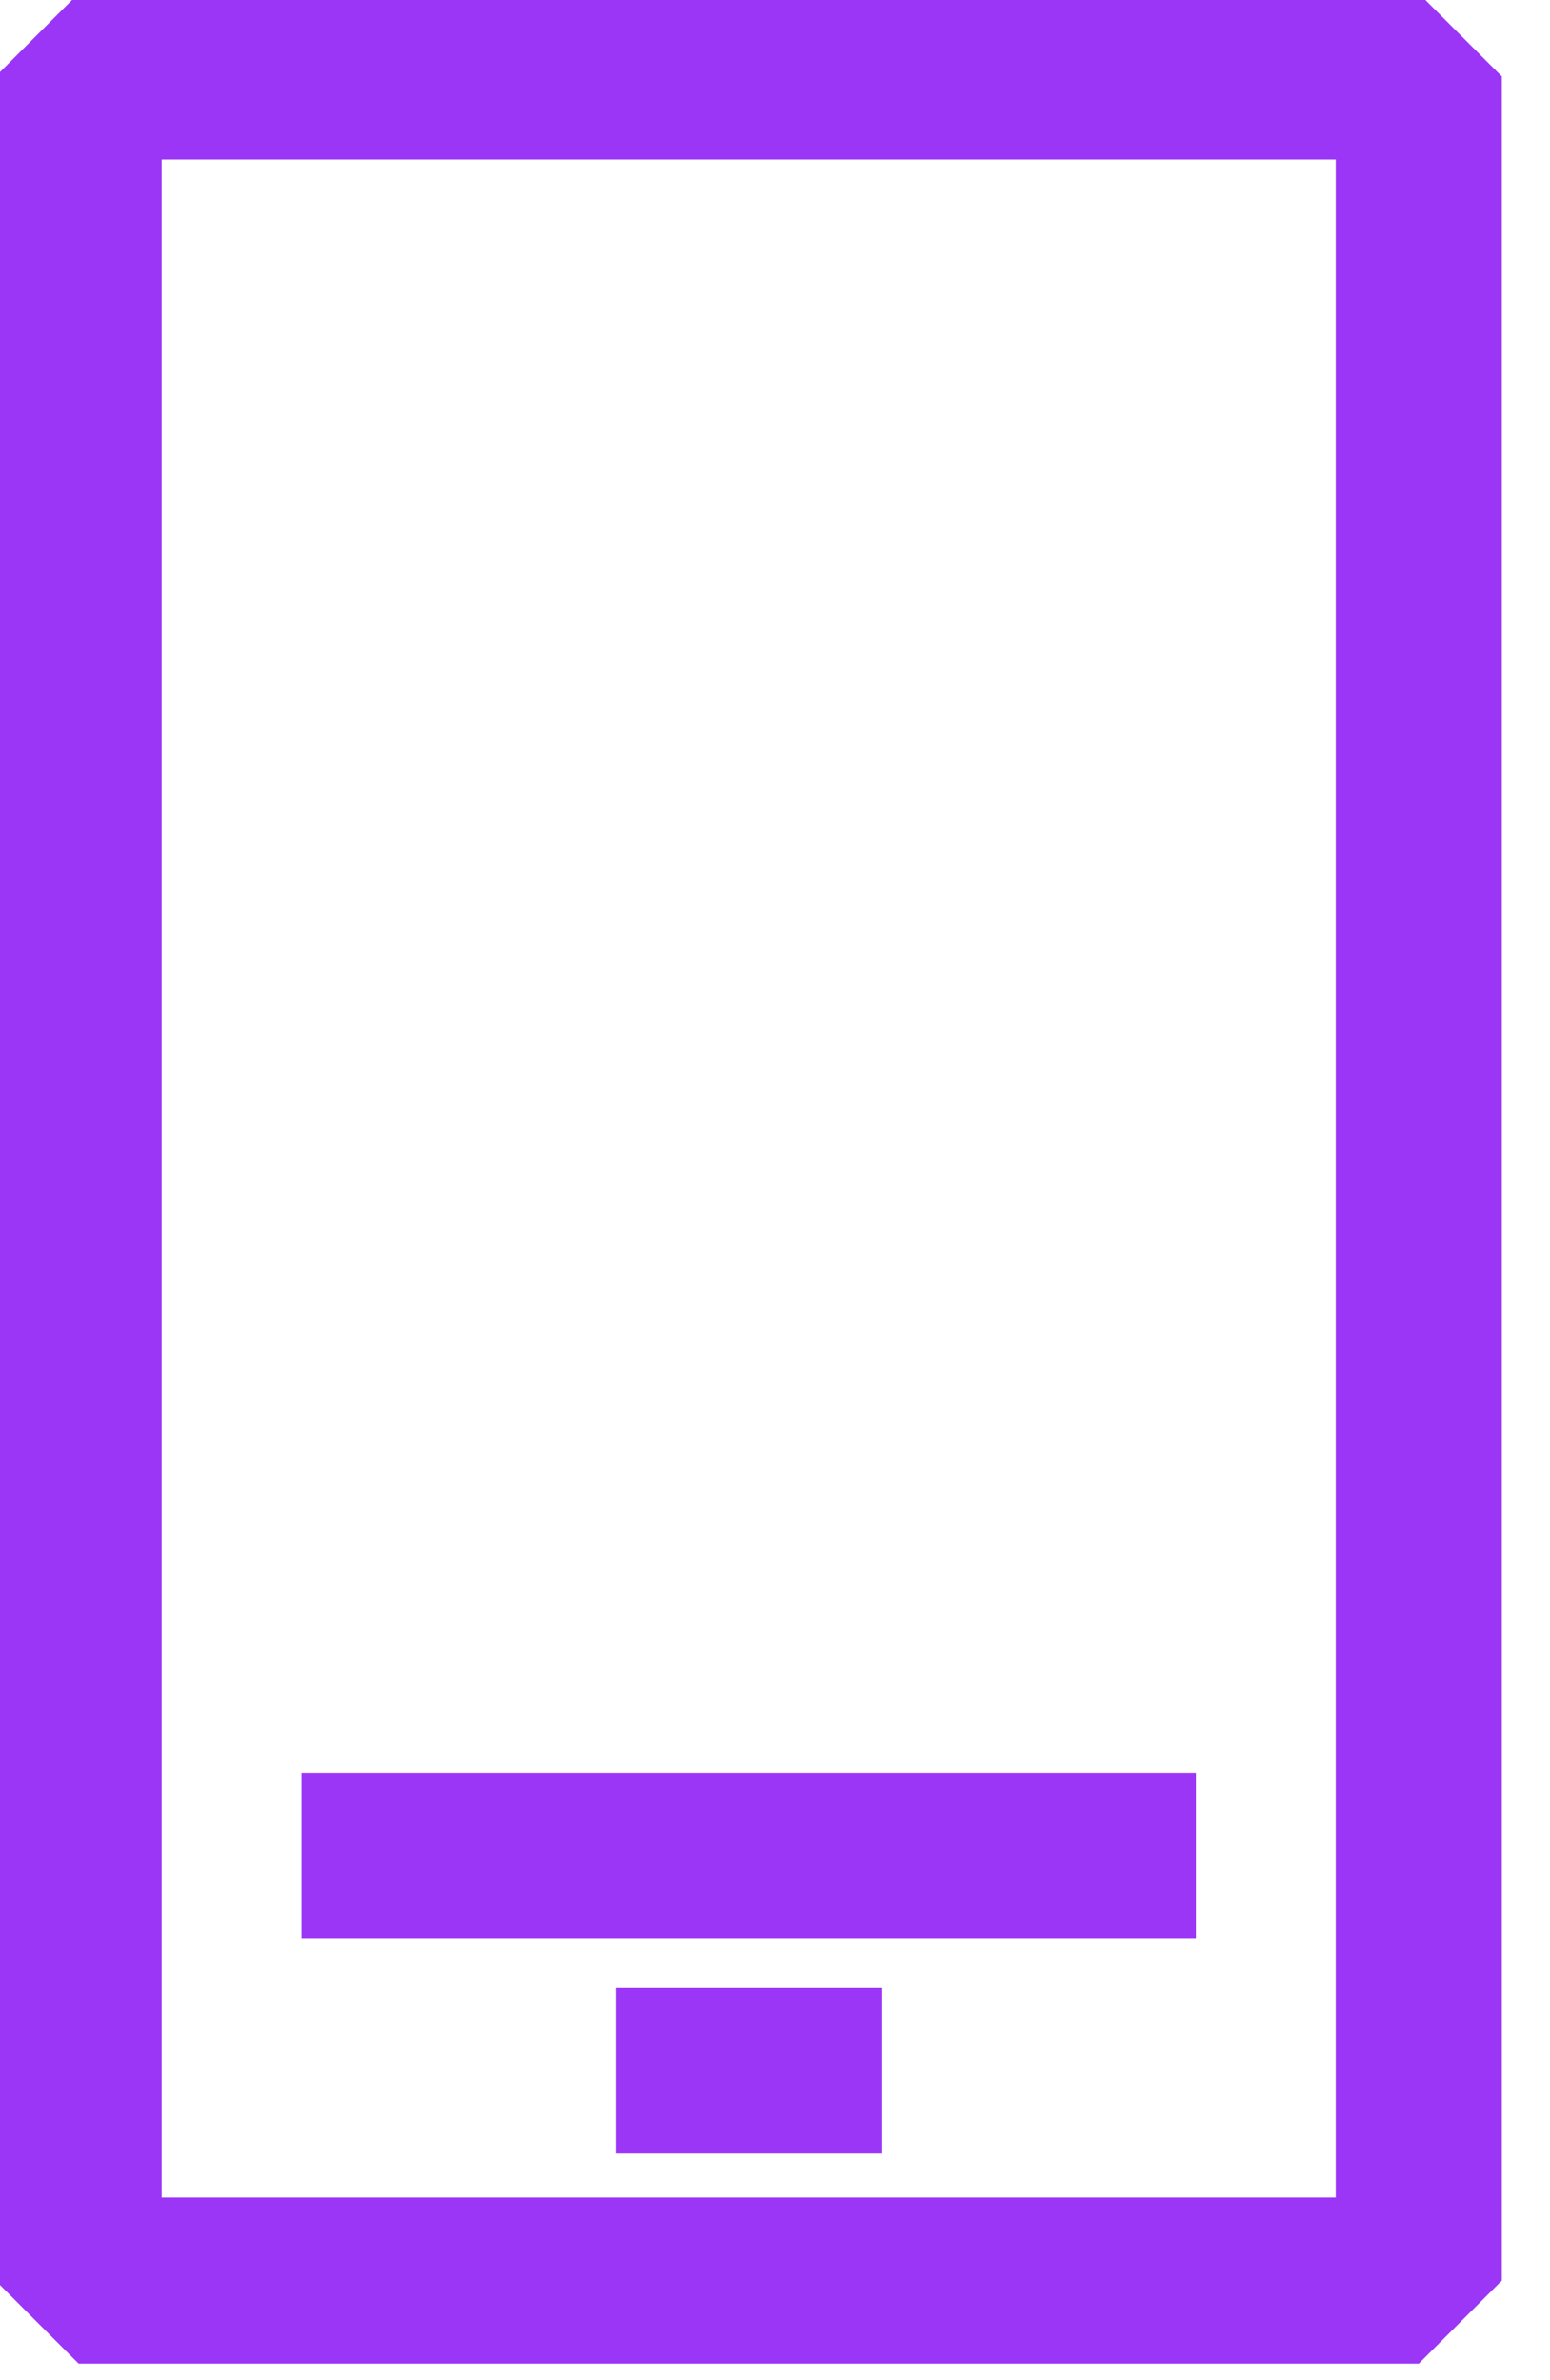
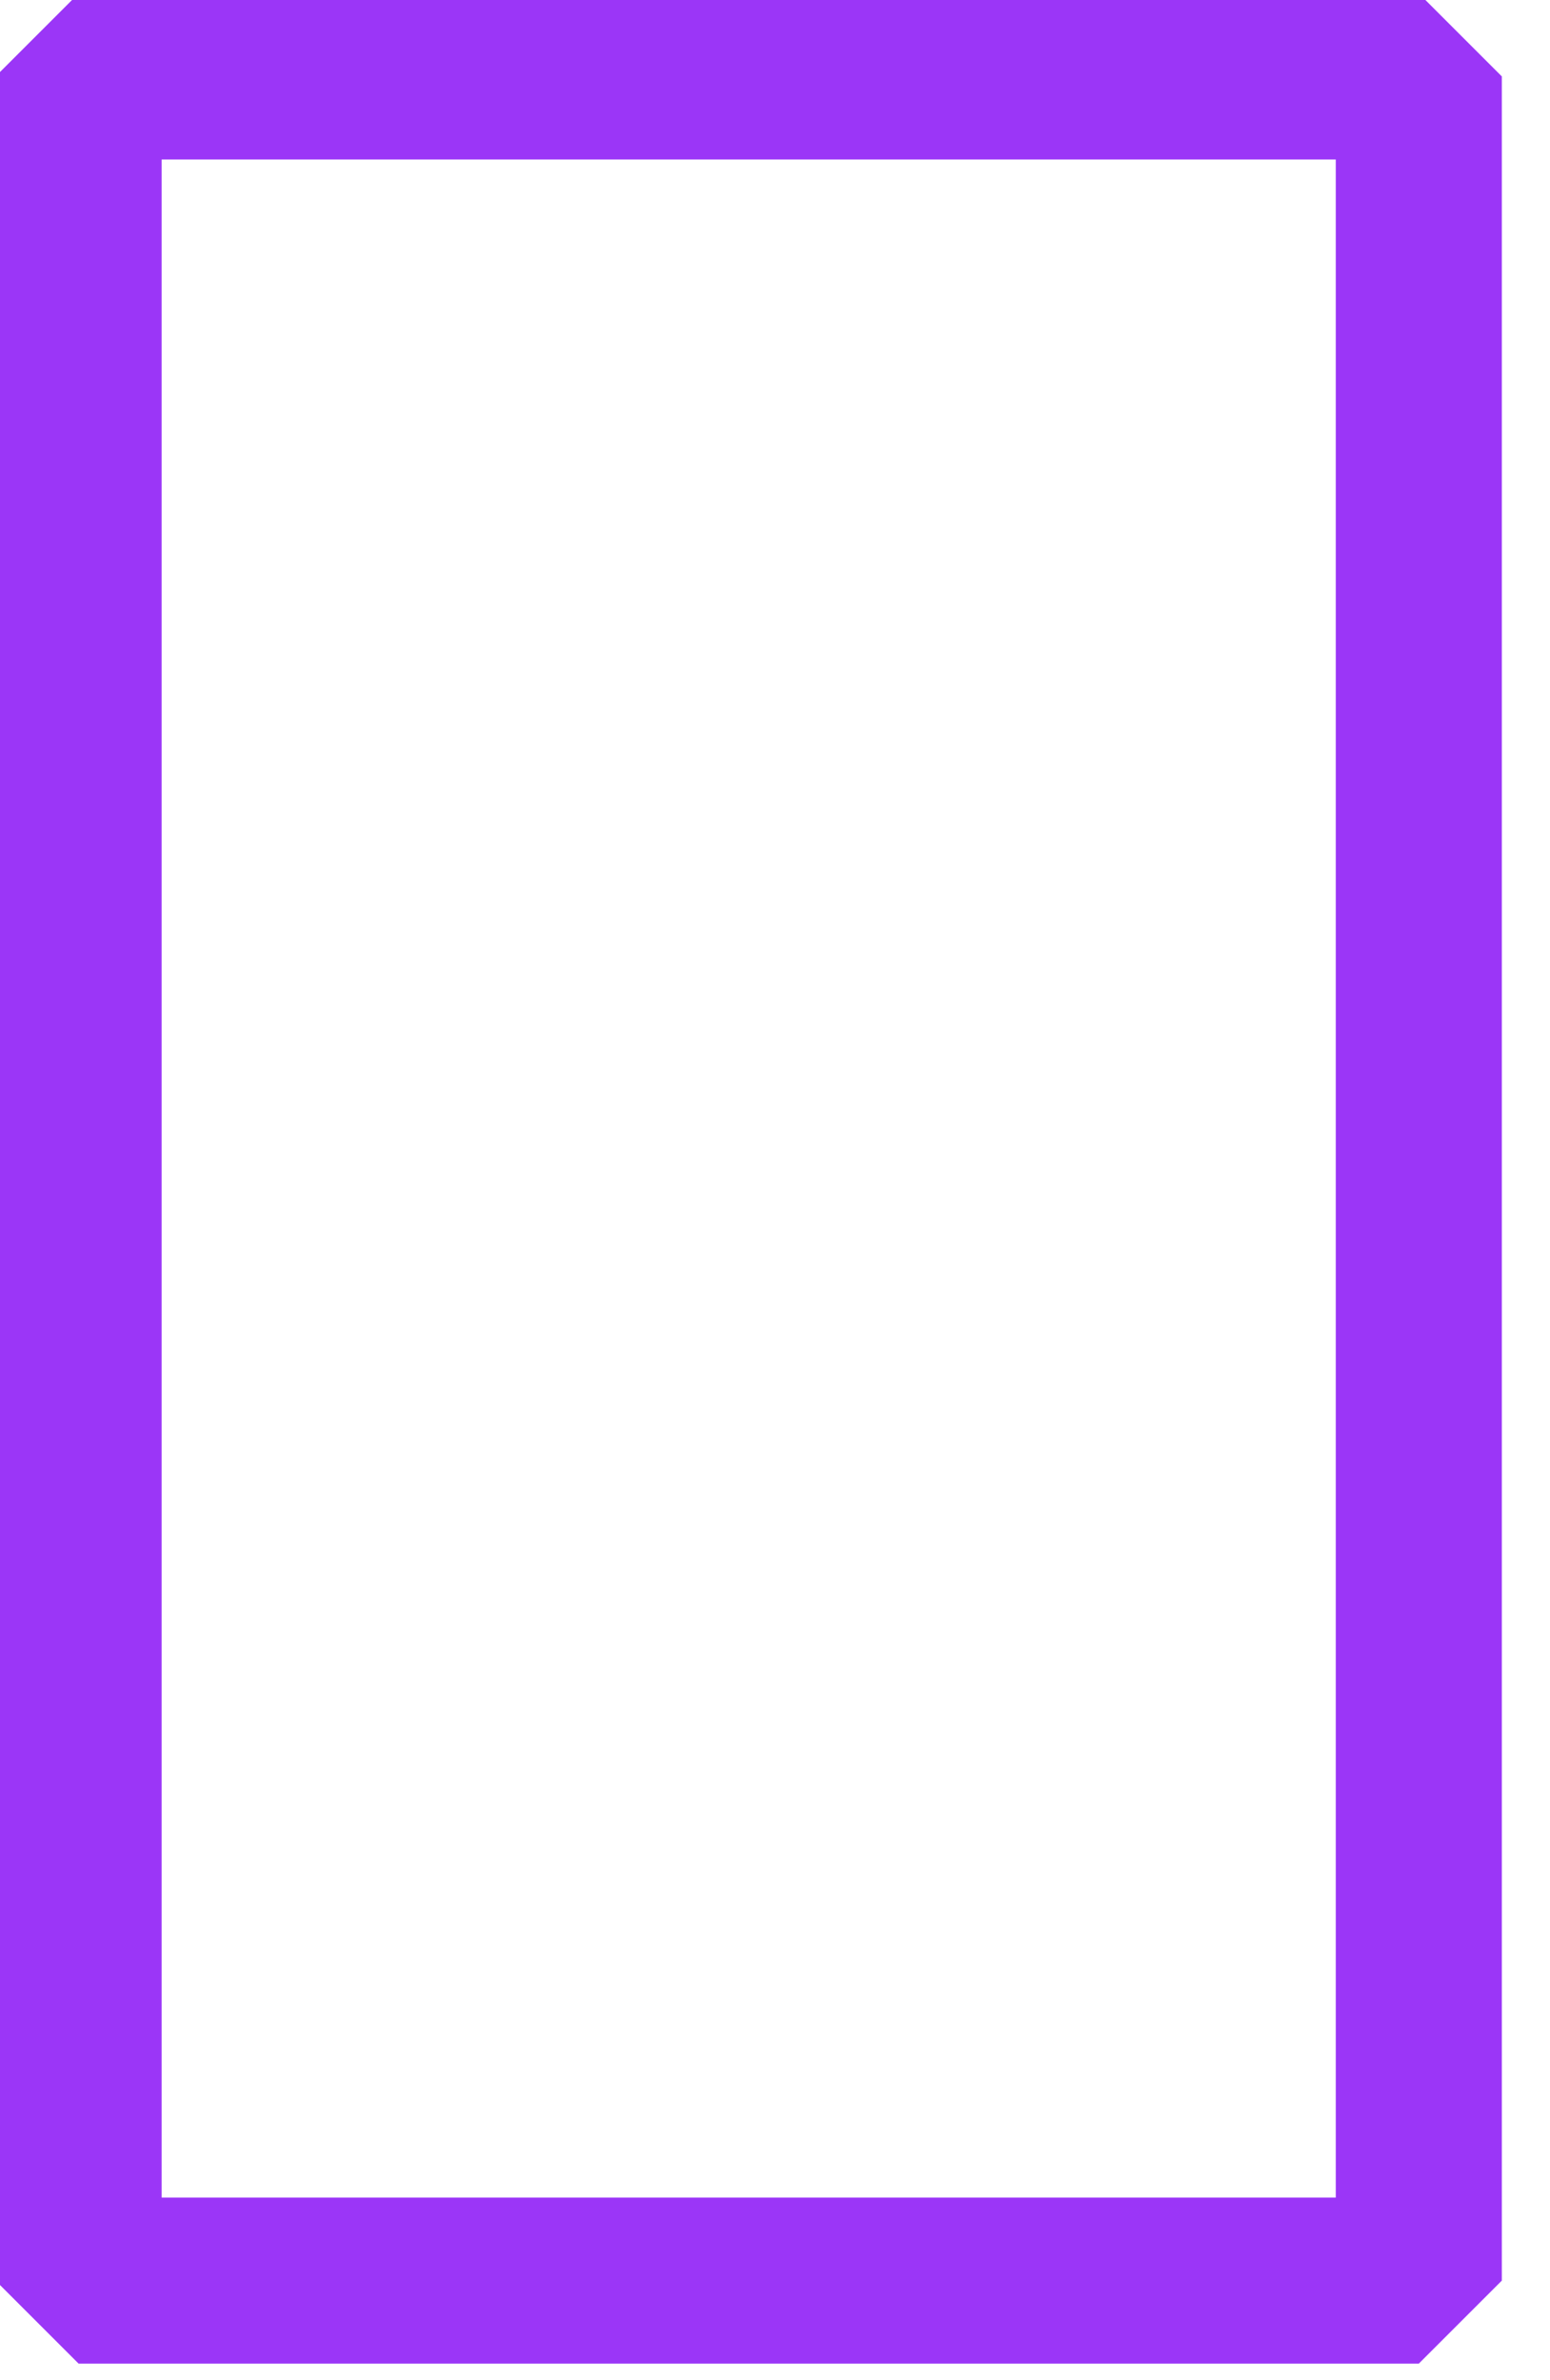
<svg xmlns="http://www.w3.org/2000/svg" width="28" height="43" viewBox="0 0 28 43">
  <g>
    <g>
      <g>
        <path fill="none" stroke="#9B36F7" stroke-linejoin="bevel" stroke-miterlimit="20" stroke-width="3" d="M1.42 41.201v0-39.82 0H25.63v39.82z" />
      </g>
      <g>
-         <path fill="none" stroke="#9B36F7" stroke-miterlimit="20" stroke-width="3" d="M11.127 37.407h4.797" />
-       </g>
+         </g>
      <g>
-         <path fill="none" stroke="#9B36F7" stroke-miterlimit="20" stroke-width="3" d="M5.445 33.524h16.16" />
-       </g>
+         </g>
    </g>
  </g>
</svg>